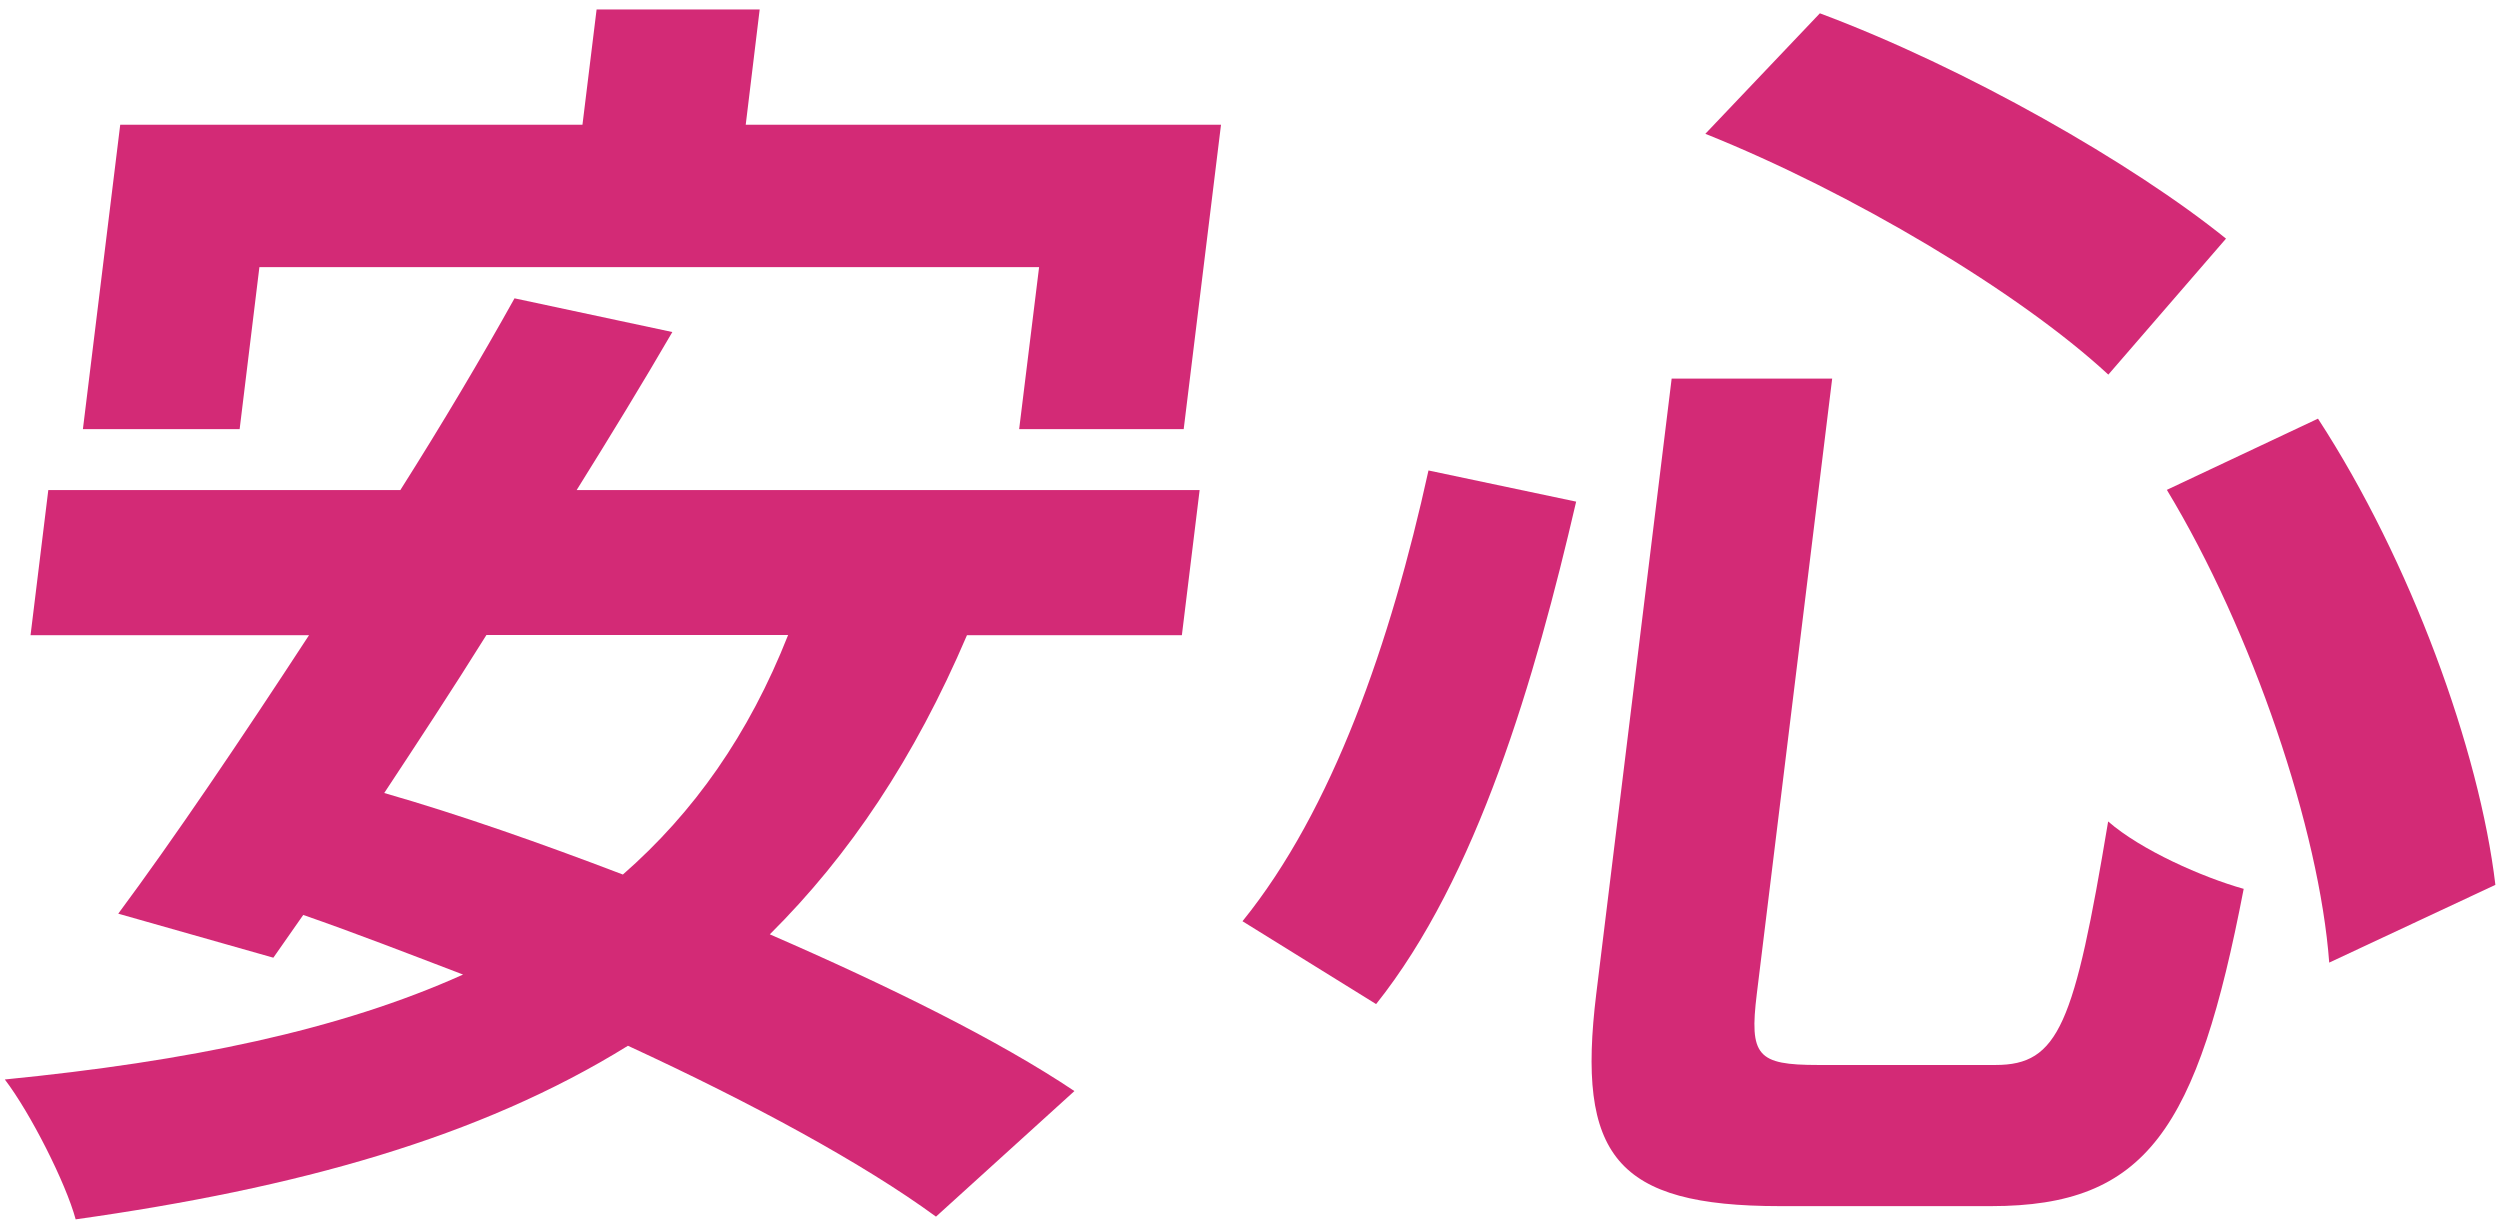
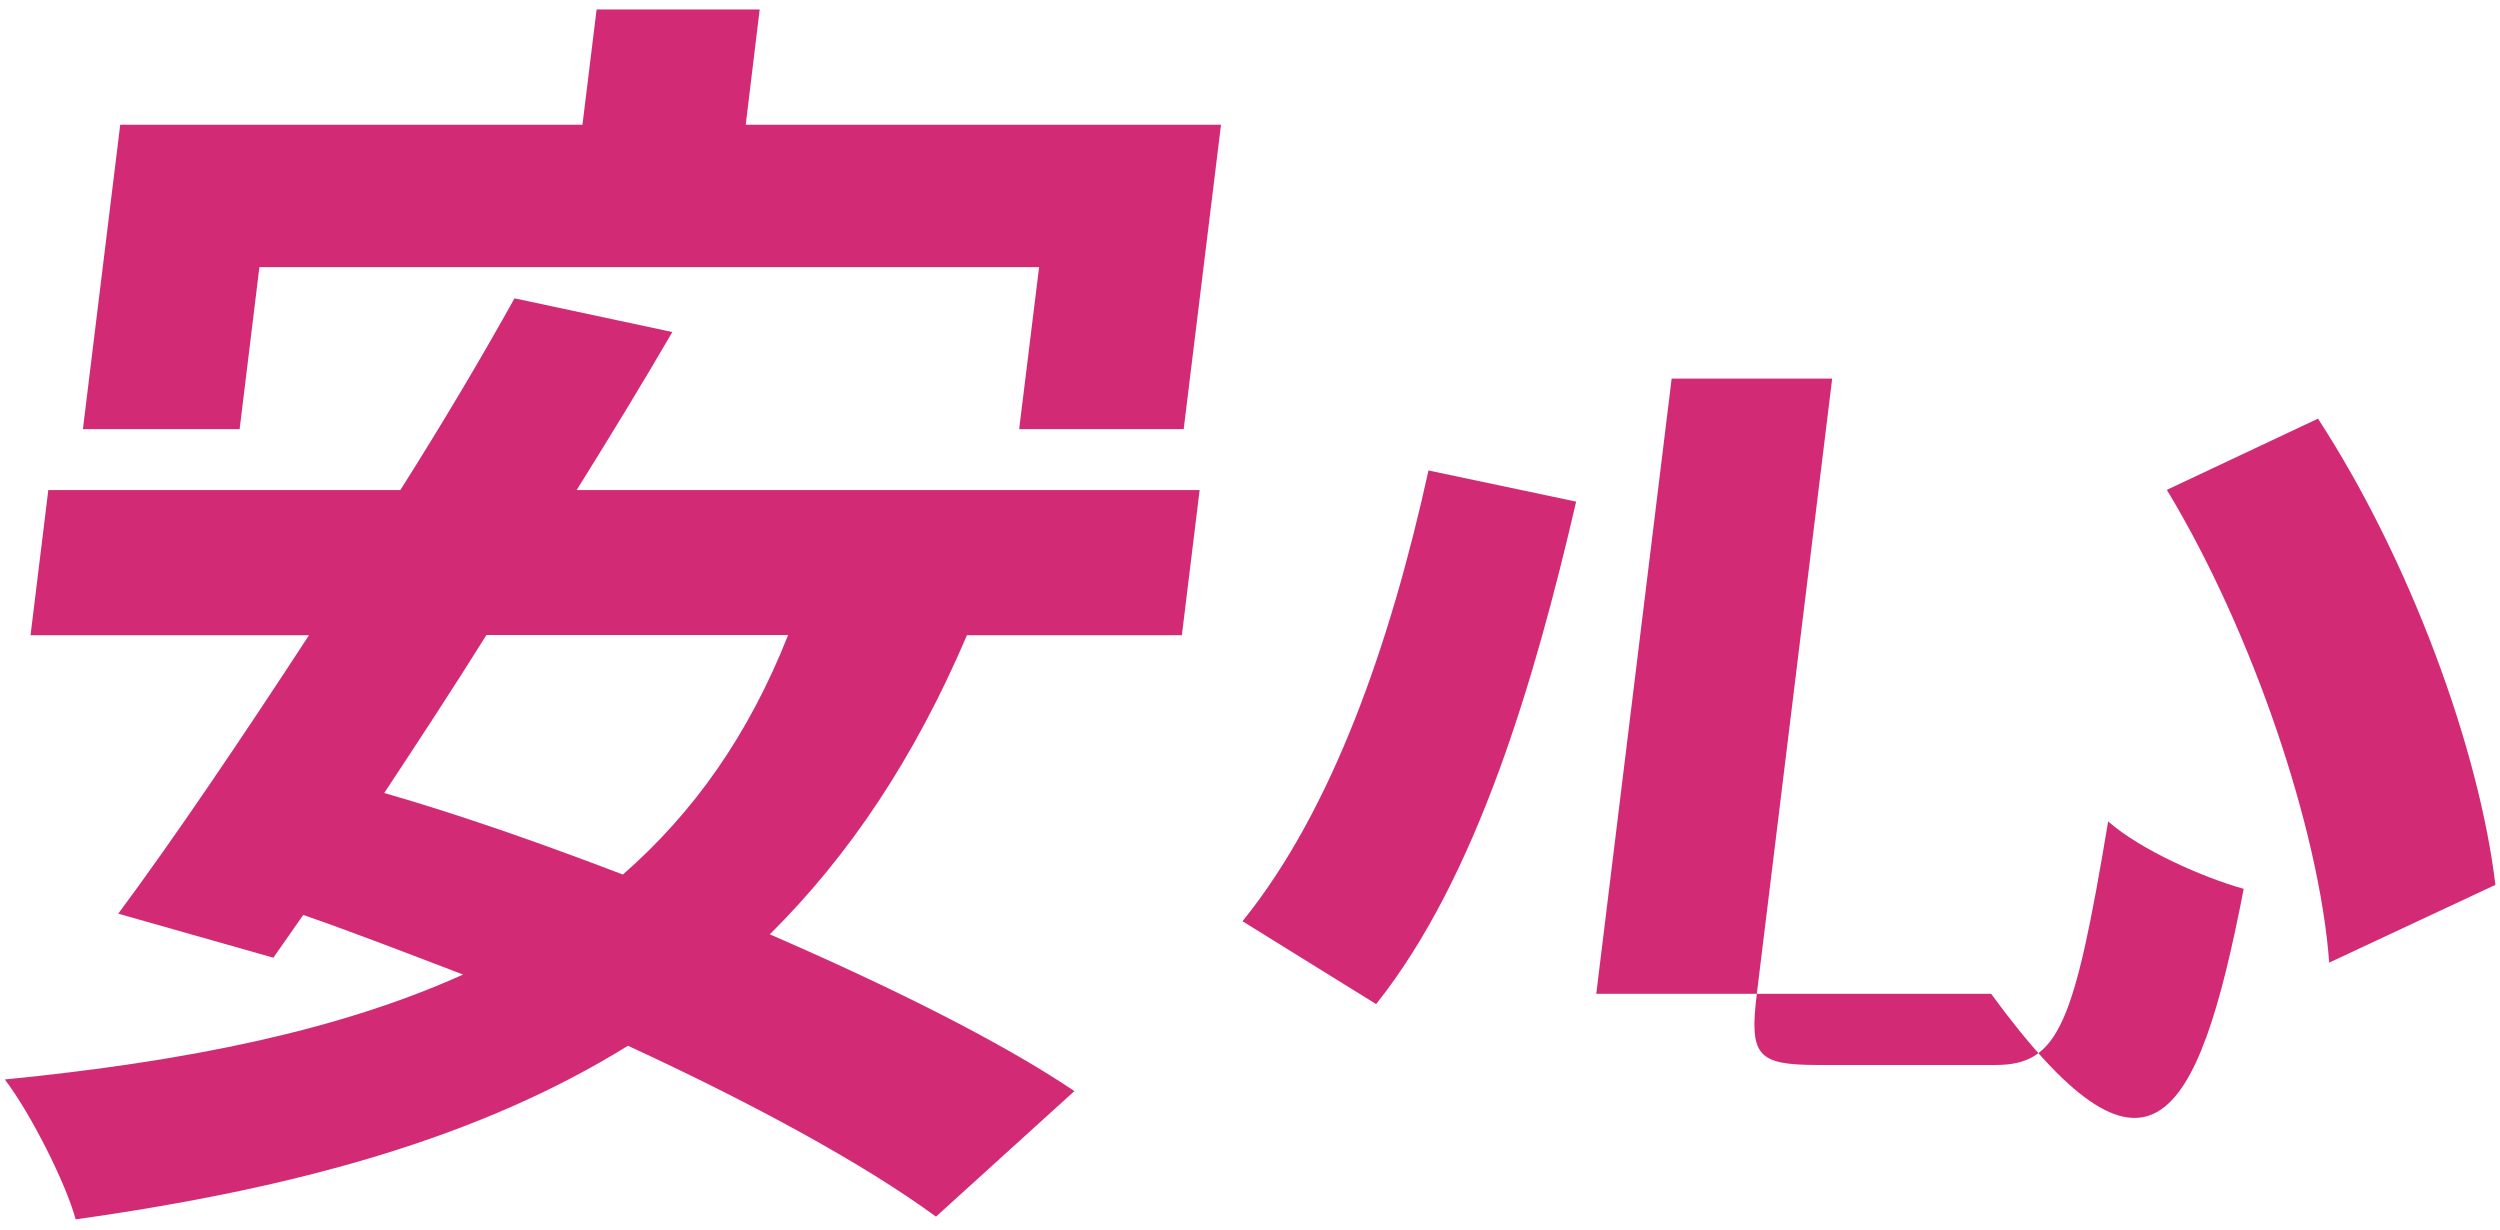
<svg xmlns="http://www.w3.org/2000/svg" width="124" height="61" viewBox="0 0 124 61" fill="none">
  <g clip-path="url(#clip0_223_1886)">
    <path d="M33.348 16.469L25.52 14.797C23.875 17.754 21.934 21.025 19.858 24.306H2.396L1.515 31.505H15.328C11.931 36.708 8.633 41.589 5.865 45.318L13.558 47.502L15.041 45.381C17.629 46.28 20.262 47.305 22.968 48.338C16.847 51.097 9.334 52.643 0.239 53.542C1.515 55.214 3.267 58.683 3.753 60.48C14.735 58.934 23.777 56.436 31.146 51.87C37.285 54.701 42.83 57.712 46.425 60.345L53.291 54.117C49.553 51.61 44.097 48.913 38.183 46.343C42.129 42.424 45.355 37.607 47.962 31.505H58.621L59.502 24.306H28.603C30.284 21.61 31.892 18.976 33.348 16.469ZM39.091 31.496C37.141 36.439 34.418 40.294 30.895 43.377C26.841 41.831 22.842 40.42 19.058 39.333C20.712 36.825 22.446 34.192 24.127 31.496H39.091Z" fill="#D32A76" />
    <path d="M37.68 0.471H29.591L28.89 6.187H5.963L4.112 21.286H11.886L12.866 13.251H51.539L50.55 21.286H58.711L60.562 6.187H36.988L37.68 0.471Z" fill="#D32A76" />
-     <path d="M110.415 11.84C105.796 8.11 97.509 3.365 90.266 0.66L84.585 6.637C91.811 9.53 100.134 14.474 104.573 18.581L110.406 11.84H110.415Z" fill="#D32A76" />
    <path d="M114.972 20.765L107.476 24.297C111.745 31.361 115.044 41.193 115.529 47.745L123.771 43.889C122.98 37.212 119.573 27.829 114.972 20.765Z" fill="#D32A76" />
    <path d="M61.632 45.696L68.255 49.803C73.27 43.512 76.137 33.68 78.177 24.881L70.853 23.335C68.974 31.882 66.098 40.169 61.632 45.687V45.696Z" fill="#D32A76" />
-     <path d="M98.974 52.823H90.175C87.156 52.823 86.76 52.373 87.138 49.291L90.876 18.779H82.914L79.175 49.291C78.195 57.317 80.137 59.824 88.288 59.824H98.758C106.47 59.824 108.986 56.031 111.287 44.087C109.238 43.512 106.191 42.164 104.564 40.744C102.884 50.828 102.12 52.823 98.974 52.823Z" fill="#D32A76" />
+     <path d="M98.974 52.823H90.175C87.156 52.823 86.76 52.373 87.138 49.291L90.876 18.779H82.914L79.175 49.291H98.758C106.47 59.824 108.986 56.031 111.287 44.087C109.238 43.512 106.191 42.164 104.564 40.744C102.884 50.828 102.12 52.823 98.974 52.823Z" fill="#D32A76" />
  </g>
  <defs>
    <clipPath id="clip0_223_1886">
      <rect width="123.541" height="60" fill="white" transform="translate(0.229 0.471)" />
    </clipPath>
  </defs>
</svg>